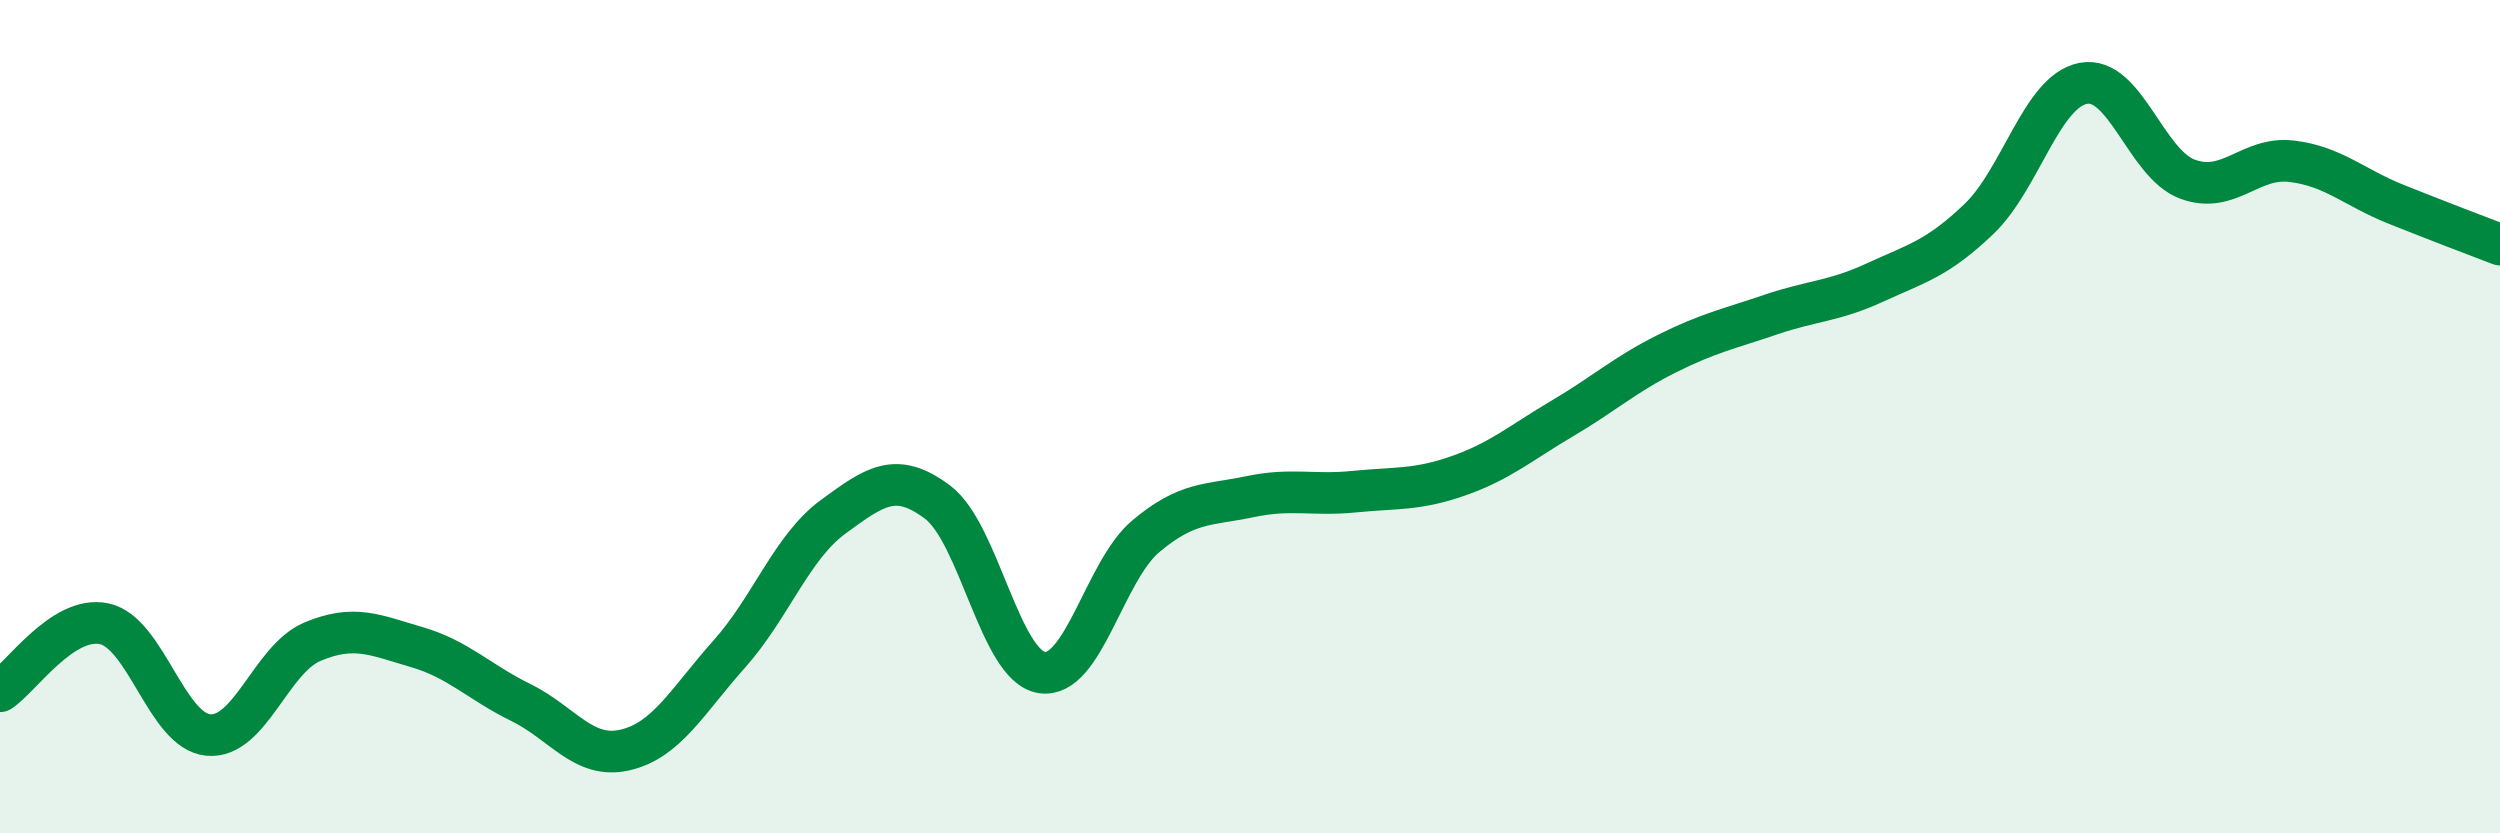
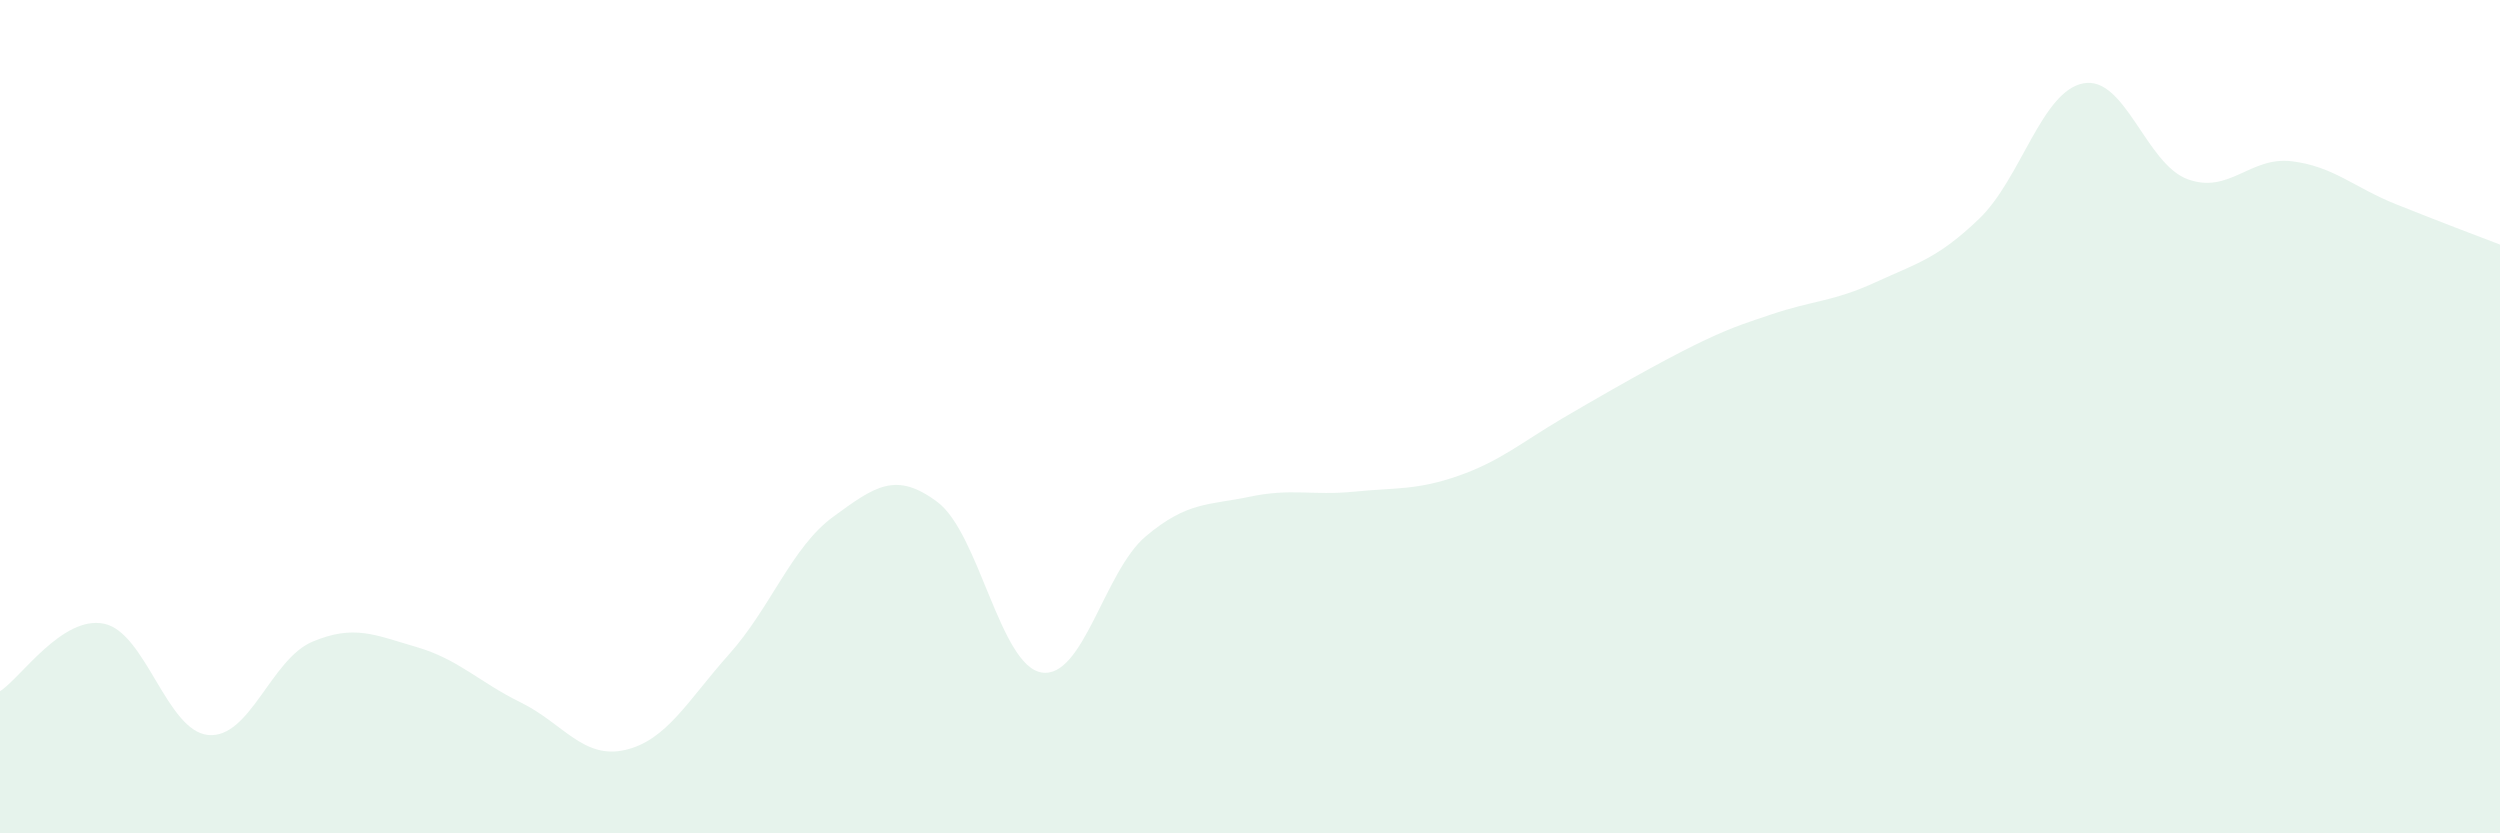
<svg xmlns="http://www.w3.org/2000/svg" width="60" height="20" viewBox="0 0 60 20">
-   <path d="M 0,16.59 C 0.5,16.27 1.5,14.76 2.5,14.97 C 3.5,15.18 4,17.55 5,17.64 C 6,17.73 6.5,15.82 7.5,15.4 C 8.5,14.98 9,15.24 10,15.53 C 11,15.82 11.5,16.37 12.5,16.86 C 13.5,17.35 14,18.23 15,18 C 16,17.77 16.5,16.82 17.5,15.7 C 18.5,14.58 19,13.13 20,12.4 C 21,11.67 21.5,11.3 22.5,12.05 C 23.5,12.8 24,15.98 25,16.14 C 26,16.3 26.5,13.71 27.5,12.87 C 28.5,12.03 29,12.13 30,11.92 C 31,11.71 31.5,11.9 32.5,11.8 C 33.5,11.7 34,11.77 35,11.42 C 36,11.07 36.5,10.63 37.5,10.04 C 38.5,9.45 39,8.99 40,8.49 C 41,7.99 41.5,7.89 42.5,7.55 C 43.5,7.21 44,7.24 45,6.78 C 46,6.32 46.5,6.21 47.5,5.25 C 48.5,4.29 49,2.19 50,2 C 51,1.81 51.5,3.93 52.5,4.3 C 53.5,4.67 54,3.75 55,3.87 C 56,3.99 56.5,4.5 57.5,4.9 C 58.5,5.3 59.5,5.68 60,5.87L60 20L0 20Z" fill="#008740" opacity="0.1" stroke-linecap="round" stroke-linejoin="round" />
-   <path d="M 0,16.59 C 0.5,16.27 1.5,14.76 2.5,14.97 C 3.5,15.18 4,17.55 5,17.64 C 6,17.73 6.5,15.82 7.5,15.4 C 8.5,14.98 9,15.24 10,15.53 C 11,15.82 11.5,16.37 12.5,16.86 C 13.5,17.35 14,18.23 15,18 C 16,17.77 16.5,16.82 17.5,15.7 C 18.5,14.58 19,13.13 20,12.4 C 21,11.67 21.5,11.3 22.5,12.05 C 23.5,12.8 24,15.98 25,16.14 C 26,16.3 26.5,13.71 27.5,12.87 C 28.5,12.03 29,12.13 30,11.92 C 31,11.71 31.5,11.9 32.5,11.8 C 33.5,11.7 34,11.77 35,11.42 C 36,11.07 36.5,10.63 37.5,10.04 C 38.5,9.45 39,8.99 40,8.49 C 41,7.99 41.5,7.89 42.5,7.55 C 43.5,7.21 44,7.24 45,6.78 C 46,6.32 46.5,6.21 47.5,5.25 C 48.5,4.29 49,2.19 50,2 C 51,1.81 51.5,3.93 52.5,4.3 C 53.5,4.67 54,3.75 55,3.87 C 56,3.99 56.5,4.5 57.5,4.9 C 58.5,5.3 59.5,5.68 60,5.87" stroke="#008740" stroke-width="1" fill="none" stroke-linecap="round" stroke-linejoin="round" />
+   <path d="M 0,16.59 C 0.5,16.27 1.5,14.76 2.5,14.97 C 3.5,15.18 4,17.55 5,17.64 C 6,17.73 6.5,15.82 7.5,15.4 C 8.5,14.98 9,15.24 10,15.53 C 11,15.82 11.5,16.37 12.5,16.86 C 13.5,17.35 14,18.23 15,18 C 16,17.77 16.5,16.82 17.5,15.7 C 18.5,14.58 19,13.13 20,12.4 C 21,11.67 21.5,11.3 22.5,12.05 C 23.5,12.8 24,15.98 25,16.14 C 26,16.3 26.5,13.71 27.5,12.87 C 28.5,12.03 29,12.13 30,11.92 C 31,11.71 31.5,11.9 32.5,11.8 C 33.5,11.7 34,11.77 35,11.42 C 36,11.07 36.5,10.63 37.5,10.04 C 41,7.99 41.5,7.89 42.5,7.55 C 43.5,7.21 44,7.24 45,6.78 C 46,6.32 46.5,6.21 47.5,5.25 C 48.5,4.29 49,2.19 50,2 C 51,1.81 51.5,3.93 52.5,4.3 C 53.5,4.67 54,3.75 55,3.87 C 56,3.99 56.5,4.5 57.5,4.9 C 58.5,5.3 59.5,5.68 60,5.87L60 20L0 20Z" fill="#008740" opacity="0.1" stroke-linecap="round" stroke-linejoin="round" />
</svg>